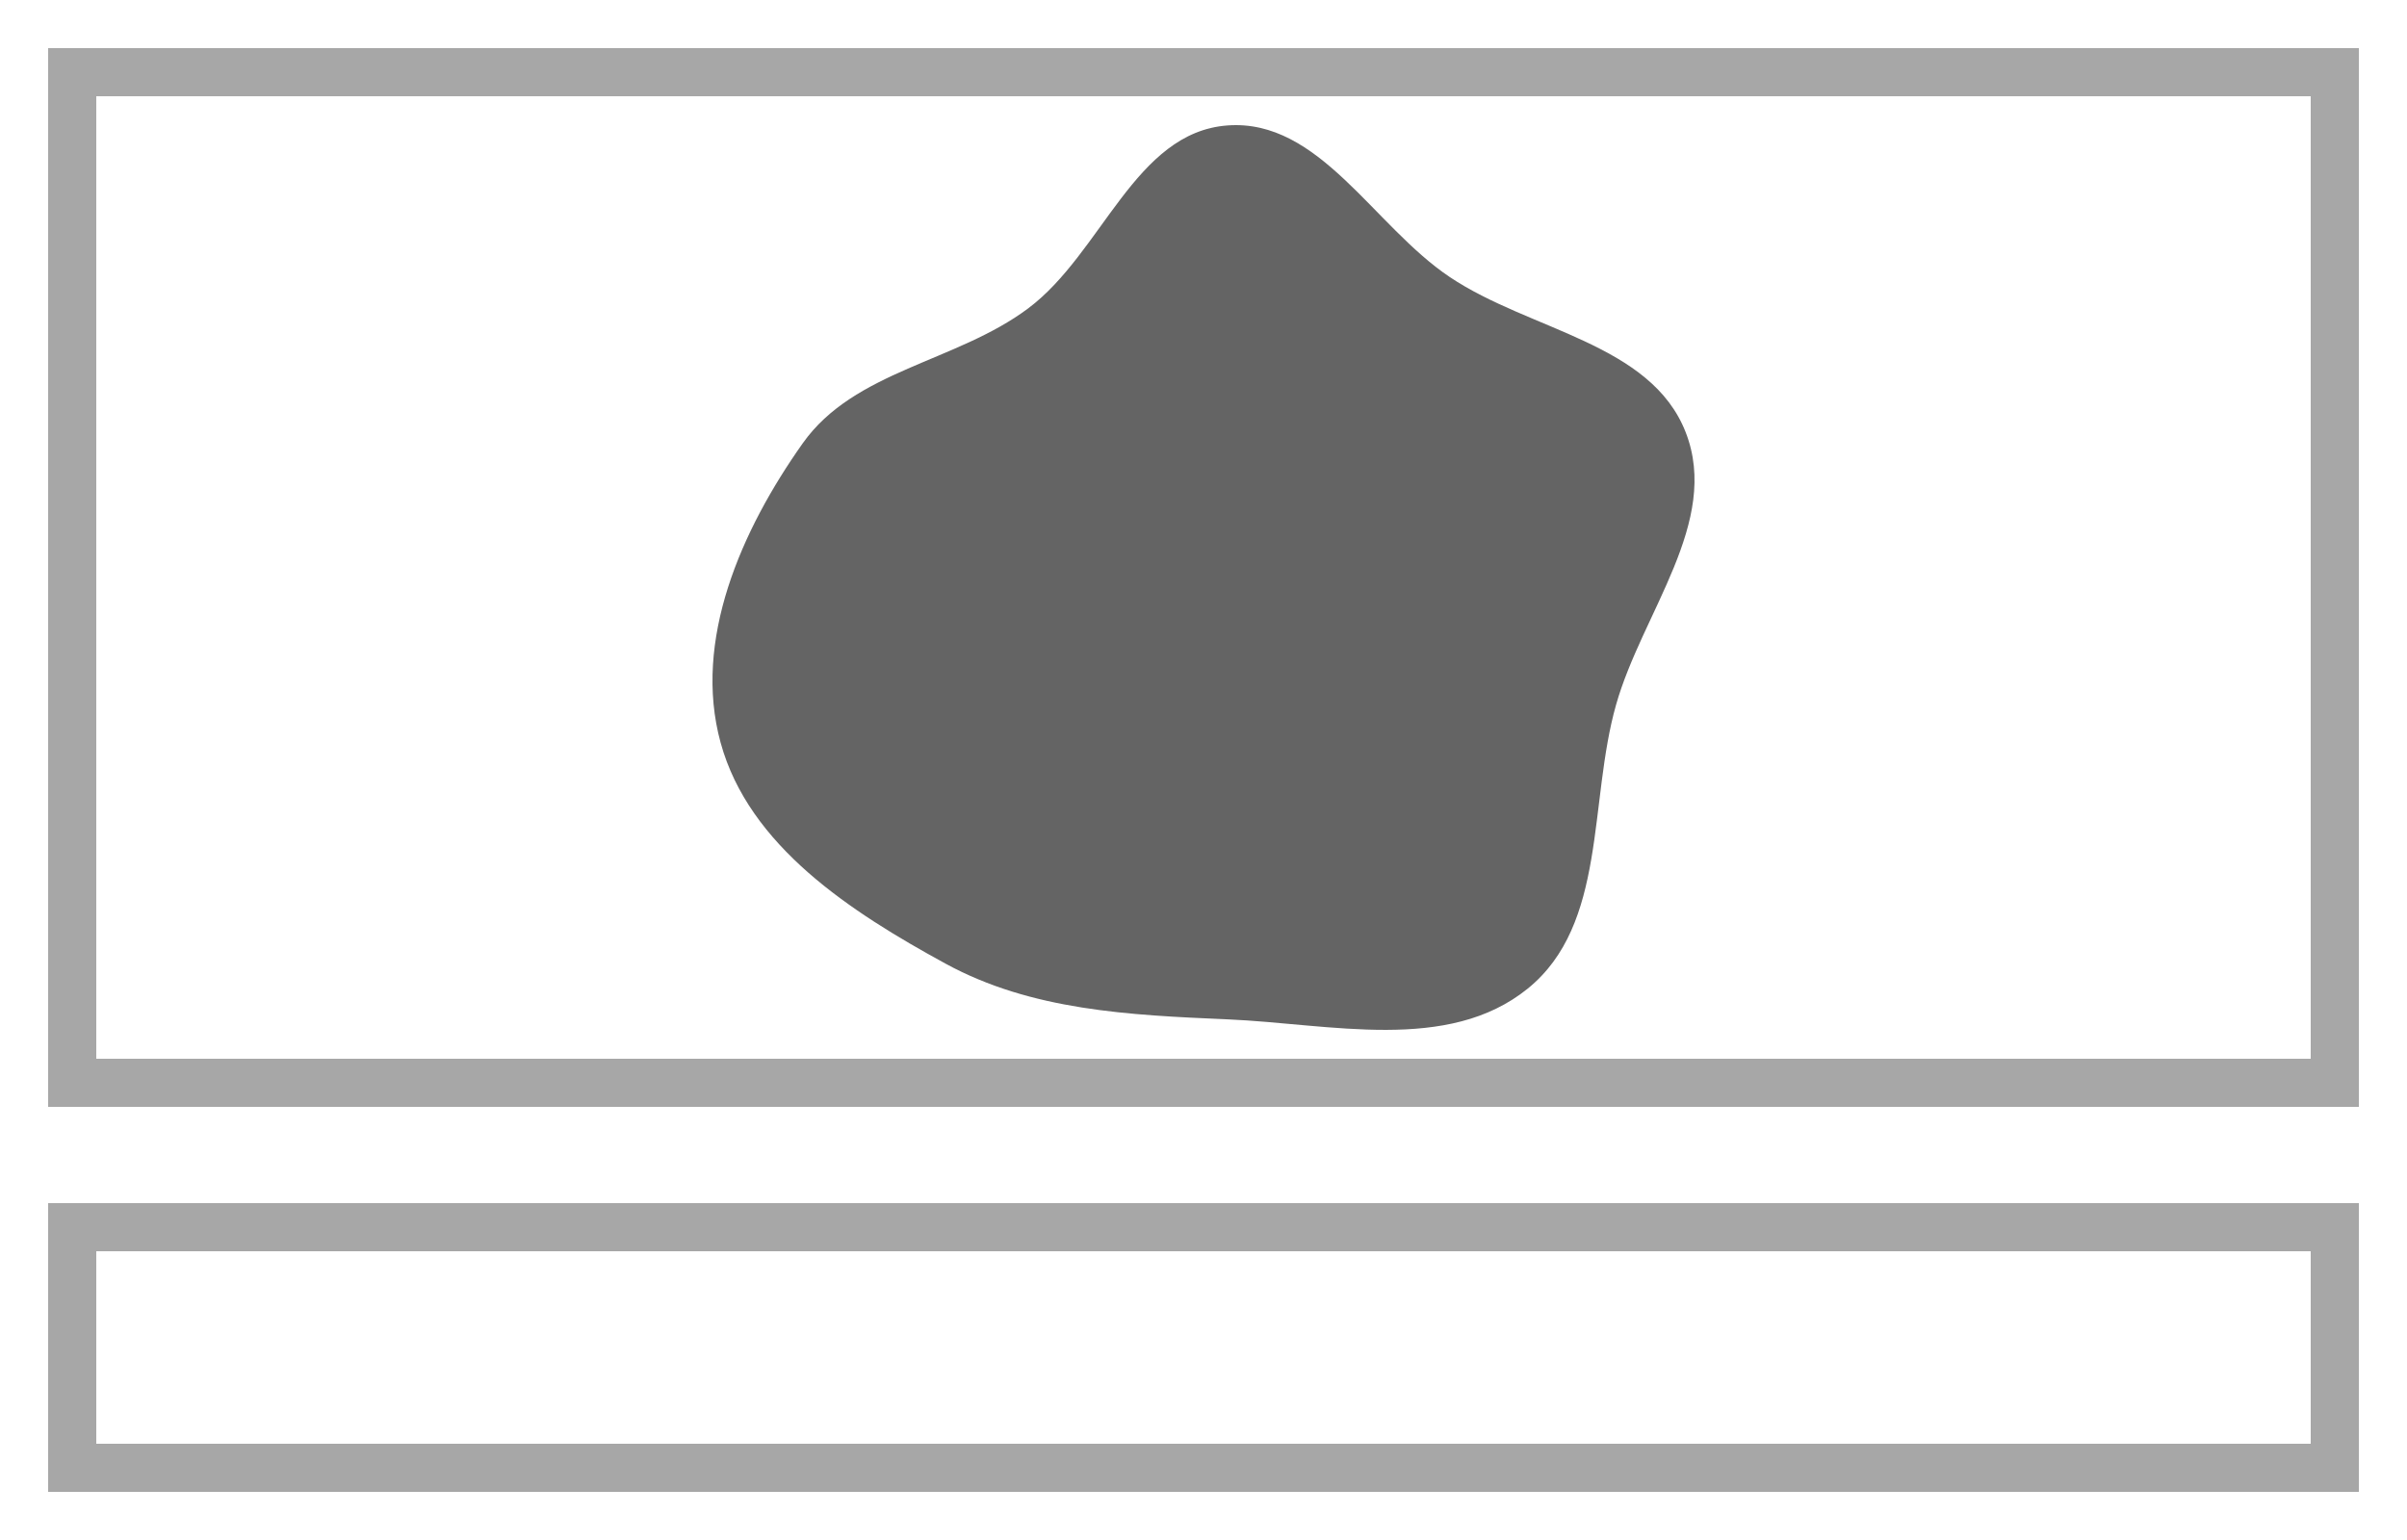
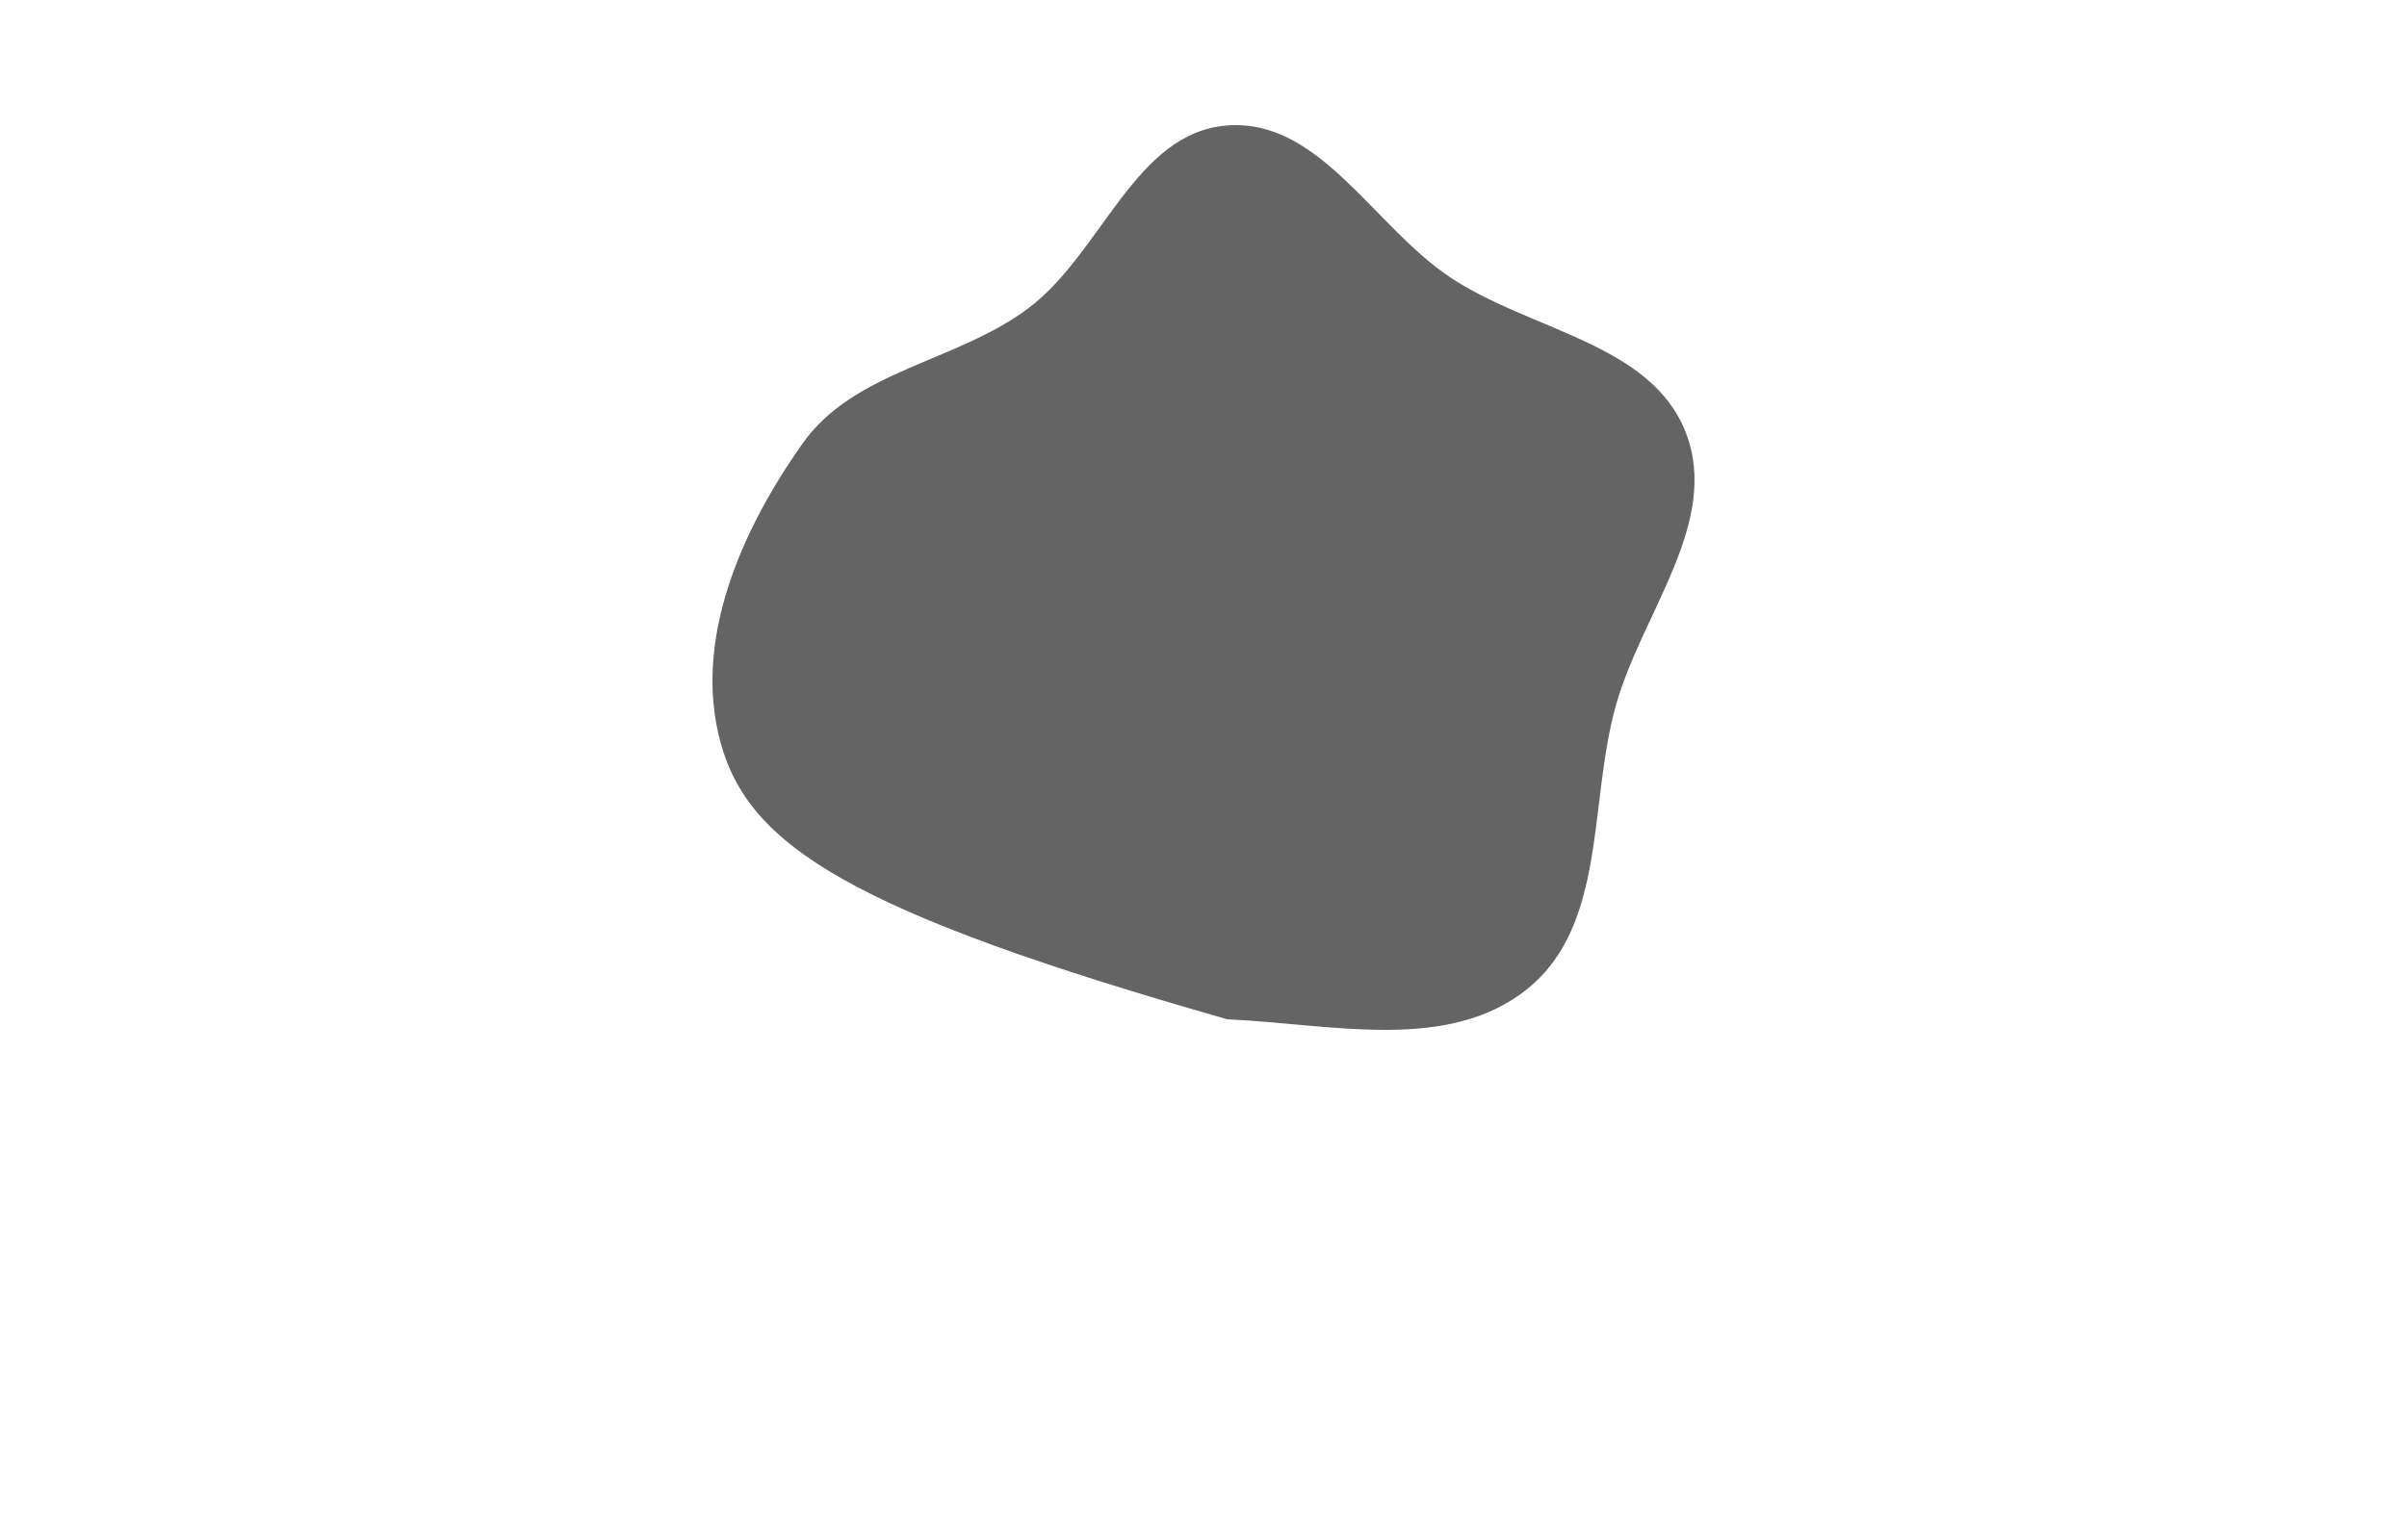
<svg xmlns="http://www.w3.org/2000/svg" width="250" height="160" viewBox="0 0 250 160" fill="none">
-   <path d="M127.487 13.033C137.042 12.322 142.643 23.467 150.577 28.783C158.908 34.365 171.475 35.636 175.088 44.928C178.706 54.232 170.58 63.615 167.854 73.212C164.97 83.366 166.923 96.033 158.675 102.713C150.384 109.428 138.19 106.365 127.487 105.906C117.293 105.468 107.138 104.996 98.204 100.117C88.355 94.739 77.791 87.903 74.845 77.159C71.93 66.53 76.992 55.072 83.378 46.051C88.742 38.475 99.333 37.622 106.788 32.041C114.484 26.281 117.865 13.749 127.487 13.033Z" fill="#646464" />
-   <path d="M245 155H5V125H245V155ZM10 150H240V130H10V150ZM245 115H5V5H245V115ZM10 110H240V10H10V110Z" fill="#A7A7A7" />
+   <path d="M127.487 13.033C137.042 12.322 142.643 23.467 150.577 28.783C158.908 34.365 171.475 35.636 175.088 44.928C178.706 54.232 170.58 63.615 167.854 73.212C164.97 83.366 166.923 96.033 158.675 102.713C150.384 109.428 138.19 106.365 127.487 105.906C88.355 94.739 77.791 87.903 74.845 77.159C71.93 66.53 76.992 55.072 83.378 46.051C88.742 38.475 99.333 37.622 106.788 32.041C114.484 26.281 117.865 13.749 127.487 13.033Z" fill="#646464" />
</svg>